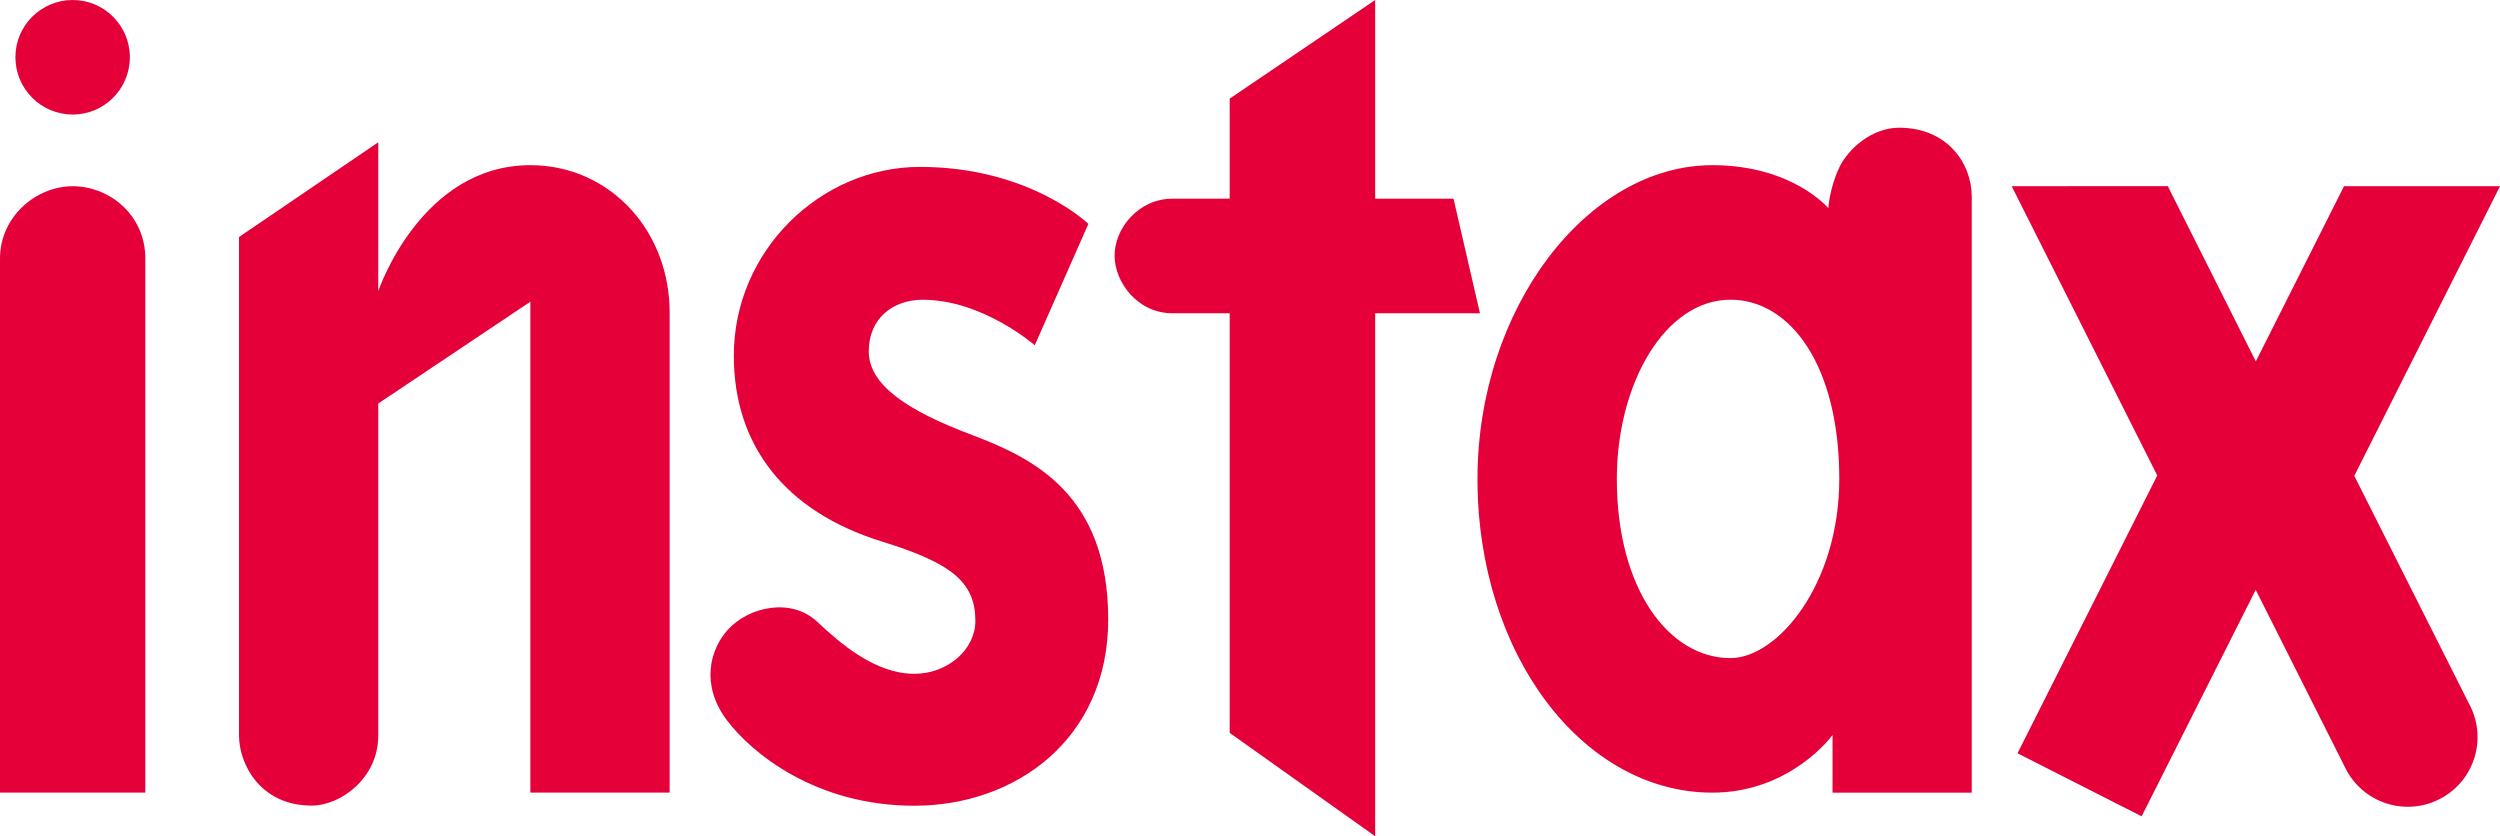
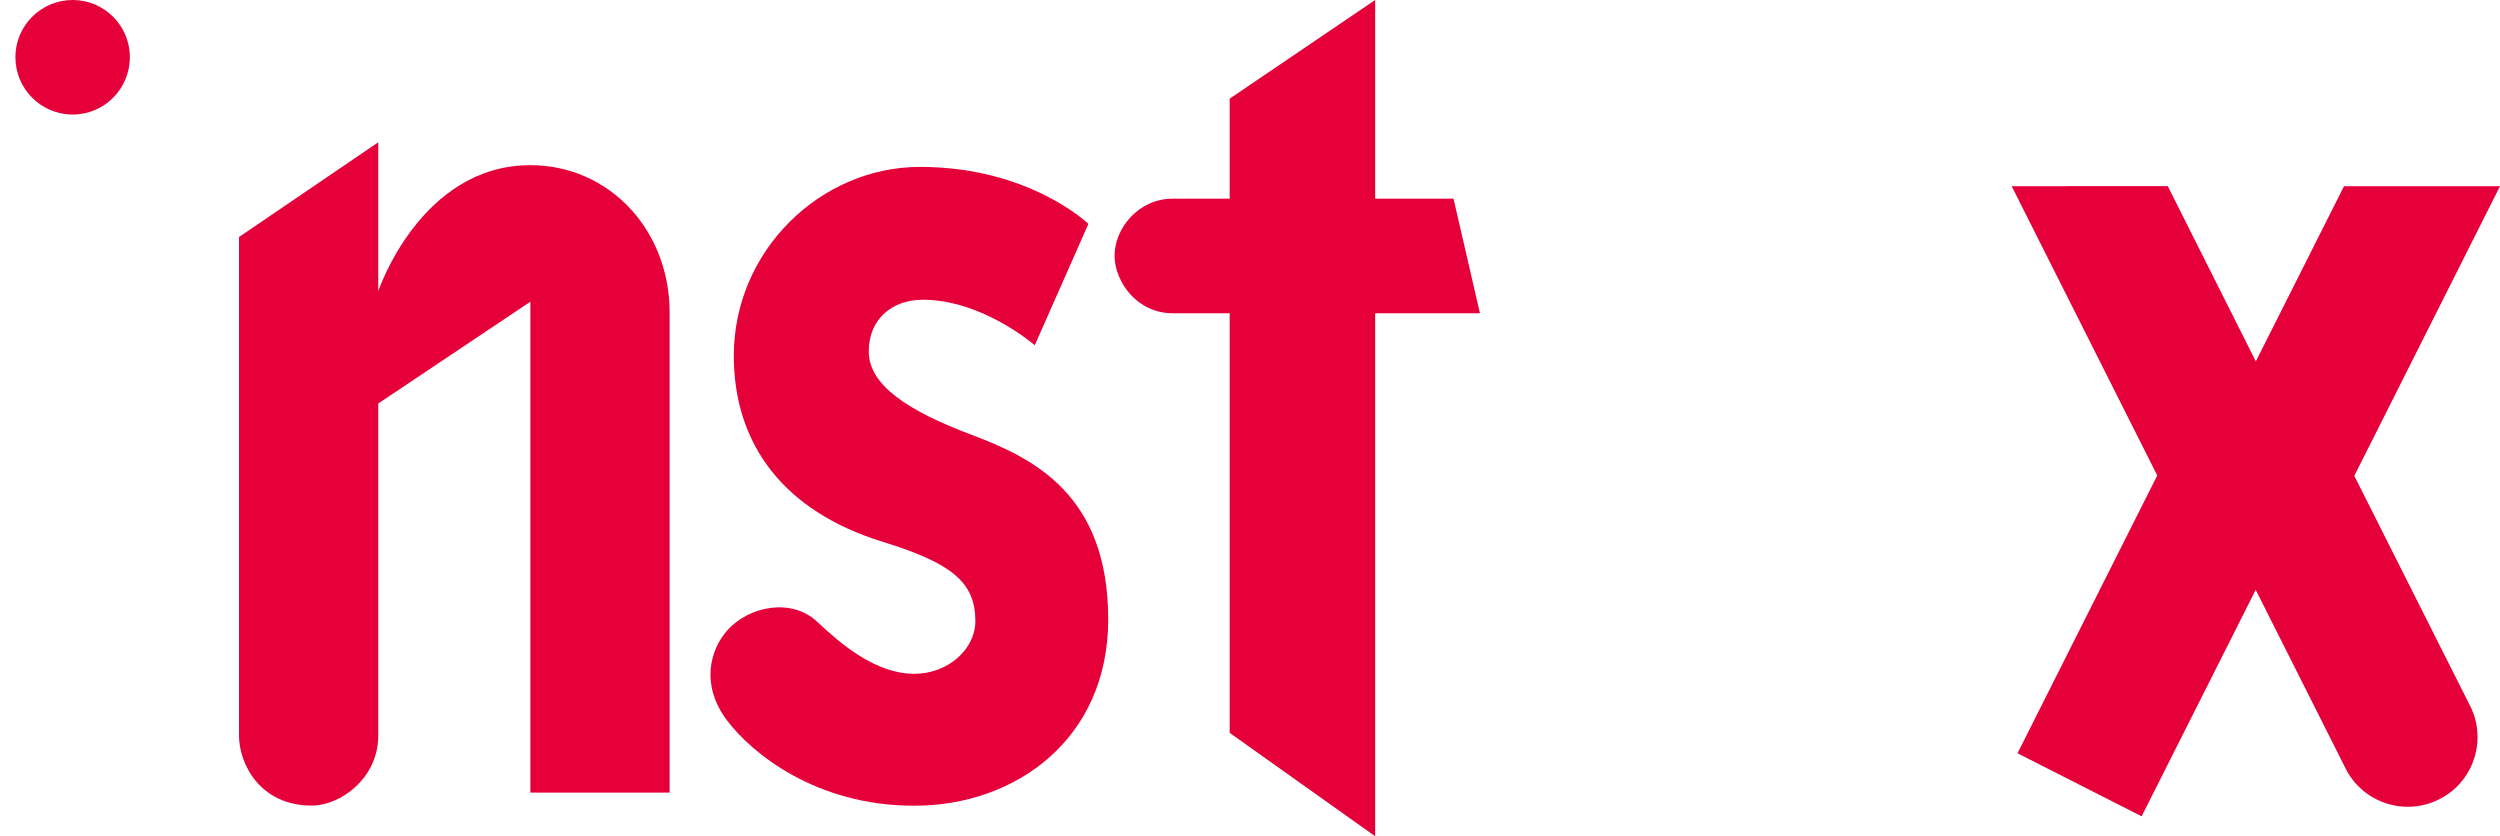
<svg xmlns="http://www.w3.org/2000/svg" width="411.662" height="137.702" viewBox="0 0 411.662 137.702" fill="none" version="1.1" id="svg28">
  <g clip-path="url(#clip0_252_14028)" id="g21">
    <mask id="mask0_252_14028" maskUnits="userSpaceOnUse" x="-202" y="-275" width="817" height="1146">
      <path d="M -201.729,-274.809 H 614.655 V 870.387 h -816.384 z" fill="#ffffff" id="path2" />
    </mask>
    <g mask="url(#mask0_252_14028)" id="g19">
      <path d="m 103.968,34.557 c -4.32,-4.749 -10.229,-7.359 -16.637,-7.359 -18.097,0 -25.045,20.748 -25.045,20.748 V 23.427 l -22.931,15.604 v 82.093 c 0,4.536 3.369,11.529 11.971,11.529 4.713,0 10.96,-4.475 10.96,-11.529 V 66.442 L 87.331,49.681 V 130.518 H 110.268 V 51.474 c 0,-6.439 -2.242,-12.431 -6.3,-16.917 z" fill="#e60039" id="path5" />
      <path d="m 160.072,71.632 c -10.668,-4.015 -17.017,-8.231 -17.017,-13.767 0,-5.509 4.053,-8.508 8.88,-8.508 9.876,0 18.452,7.496 18.452,7.496 l 8.832,-19.987 c 0,0 -9.676,-9.384 -27.741,-9.384 -16.342,0 -30.646,13.771 -30.646,31.095 0,14.477 8.126,25.604 24.55,30.648 11.317,3.505 15.226,6.644 15.226,13.031 0,4.662 -4.52,8.695 -10.06,8.695 -6.401,0 -12.122,-4.943 -15.969,-8.557 -4.283,-4.029 -11.241,-2.523 -14.731,1.297 -2.942,3.253 -4.52,9.076 -0.165,14.893 4.061,5.384 14.565,14.09 30.865,14.09 16.74,0 31.936,-11.023 31.936,-30.672 0,-20.6 -12.344,-26.563 -22.412,-30.371 z" fill="#e60039" id="path7" />
      <path d="M 226.44,32.719 V 3.33728e-4 L 202.484,16.244 V 32.719 h -9.423 c -5.614,0 -9.528,4.908 -9.528,9.36 0,4.349 3.73,9.501 9.528,9.501 h 9.423 v 69.098 l 23.956,17.024 V 51.58 h 17.255 L 239.343,32.719 Z" fill="#e60039" id="path9" />
-       <path d="m 284.946,108.366 c -10.077,0 -18.712,-11.259 -18.712,-29.492 0,-15.731 7.947,-29.523 18.712,-29.523 9.77,0 17.919,10.68 17.919,29.523 0,17.361 -10.168,29.492 -17.919,29.492 z m 27.78,-87.335 c -4.482,0 -8.38,3.439 -9.866,6.559 -1.584,3.337 -1.803,6.679 -1.803,6.679 0,0 -5.909,-7.069 -19.095,-7.069 -20.572,0 -38.673,23.54 -38.673,51.675 0,28.89 17.329,51.644 38.673,51.644 12.943,0 19.791,-9.486 19.791,-9.486 v 9.486 h 22.924 V 32.395 c 0,-5.528 -4.049,-11.364 -11.951,-11.364 z" fill="#e60039" id="path11" />
-       <path d="M 11.971,30.664 C 5.959,30.664 0,35.66 0,42.566 V 130.518 H 23.929 V 42.566 c 0,-7.115 -5.857,-11.901 -11.959,-11.901 z" fill="#e60039" id="path13" />
      <path d="m 11.97,18.861 c 5.199,0 9.413,-4.223 9.413,-9.444 C 21.384,4.22 17.169,-3.96204e-6 11.97,-3.96204e-6 6.762,-3.96204e-6 2.537,4.22 2.537,9.417 c 0,5.221 4.225,9.444 9.433,9.444 z" fill="#e60039" id="path15" />
      <path d="m 387.67,78.352 23.992,-47.688 h -25.687 l -14.52,28.843 -14.499,-28.857 -25.705,0.008 23.973,47.635 -23.012,45.746 20.442,10.379 18.781,-37.292 14.996,29.797 c 3.076,5.555 10.067,7.56 15.621,4.479 5.546,-3.064 7.55,-10.057 4.468,-15.605 z" fill="#e60039" id="path17" />
    </g>
  </g>
  <defs id="defs26">
    <clipPath id="clip0_252_14028">
      <rect width="412" height="138" fill="#ffffff" id="rect23" x="0" y="0" />
    </clipPath>
  </defs>
</svg>